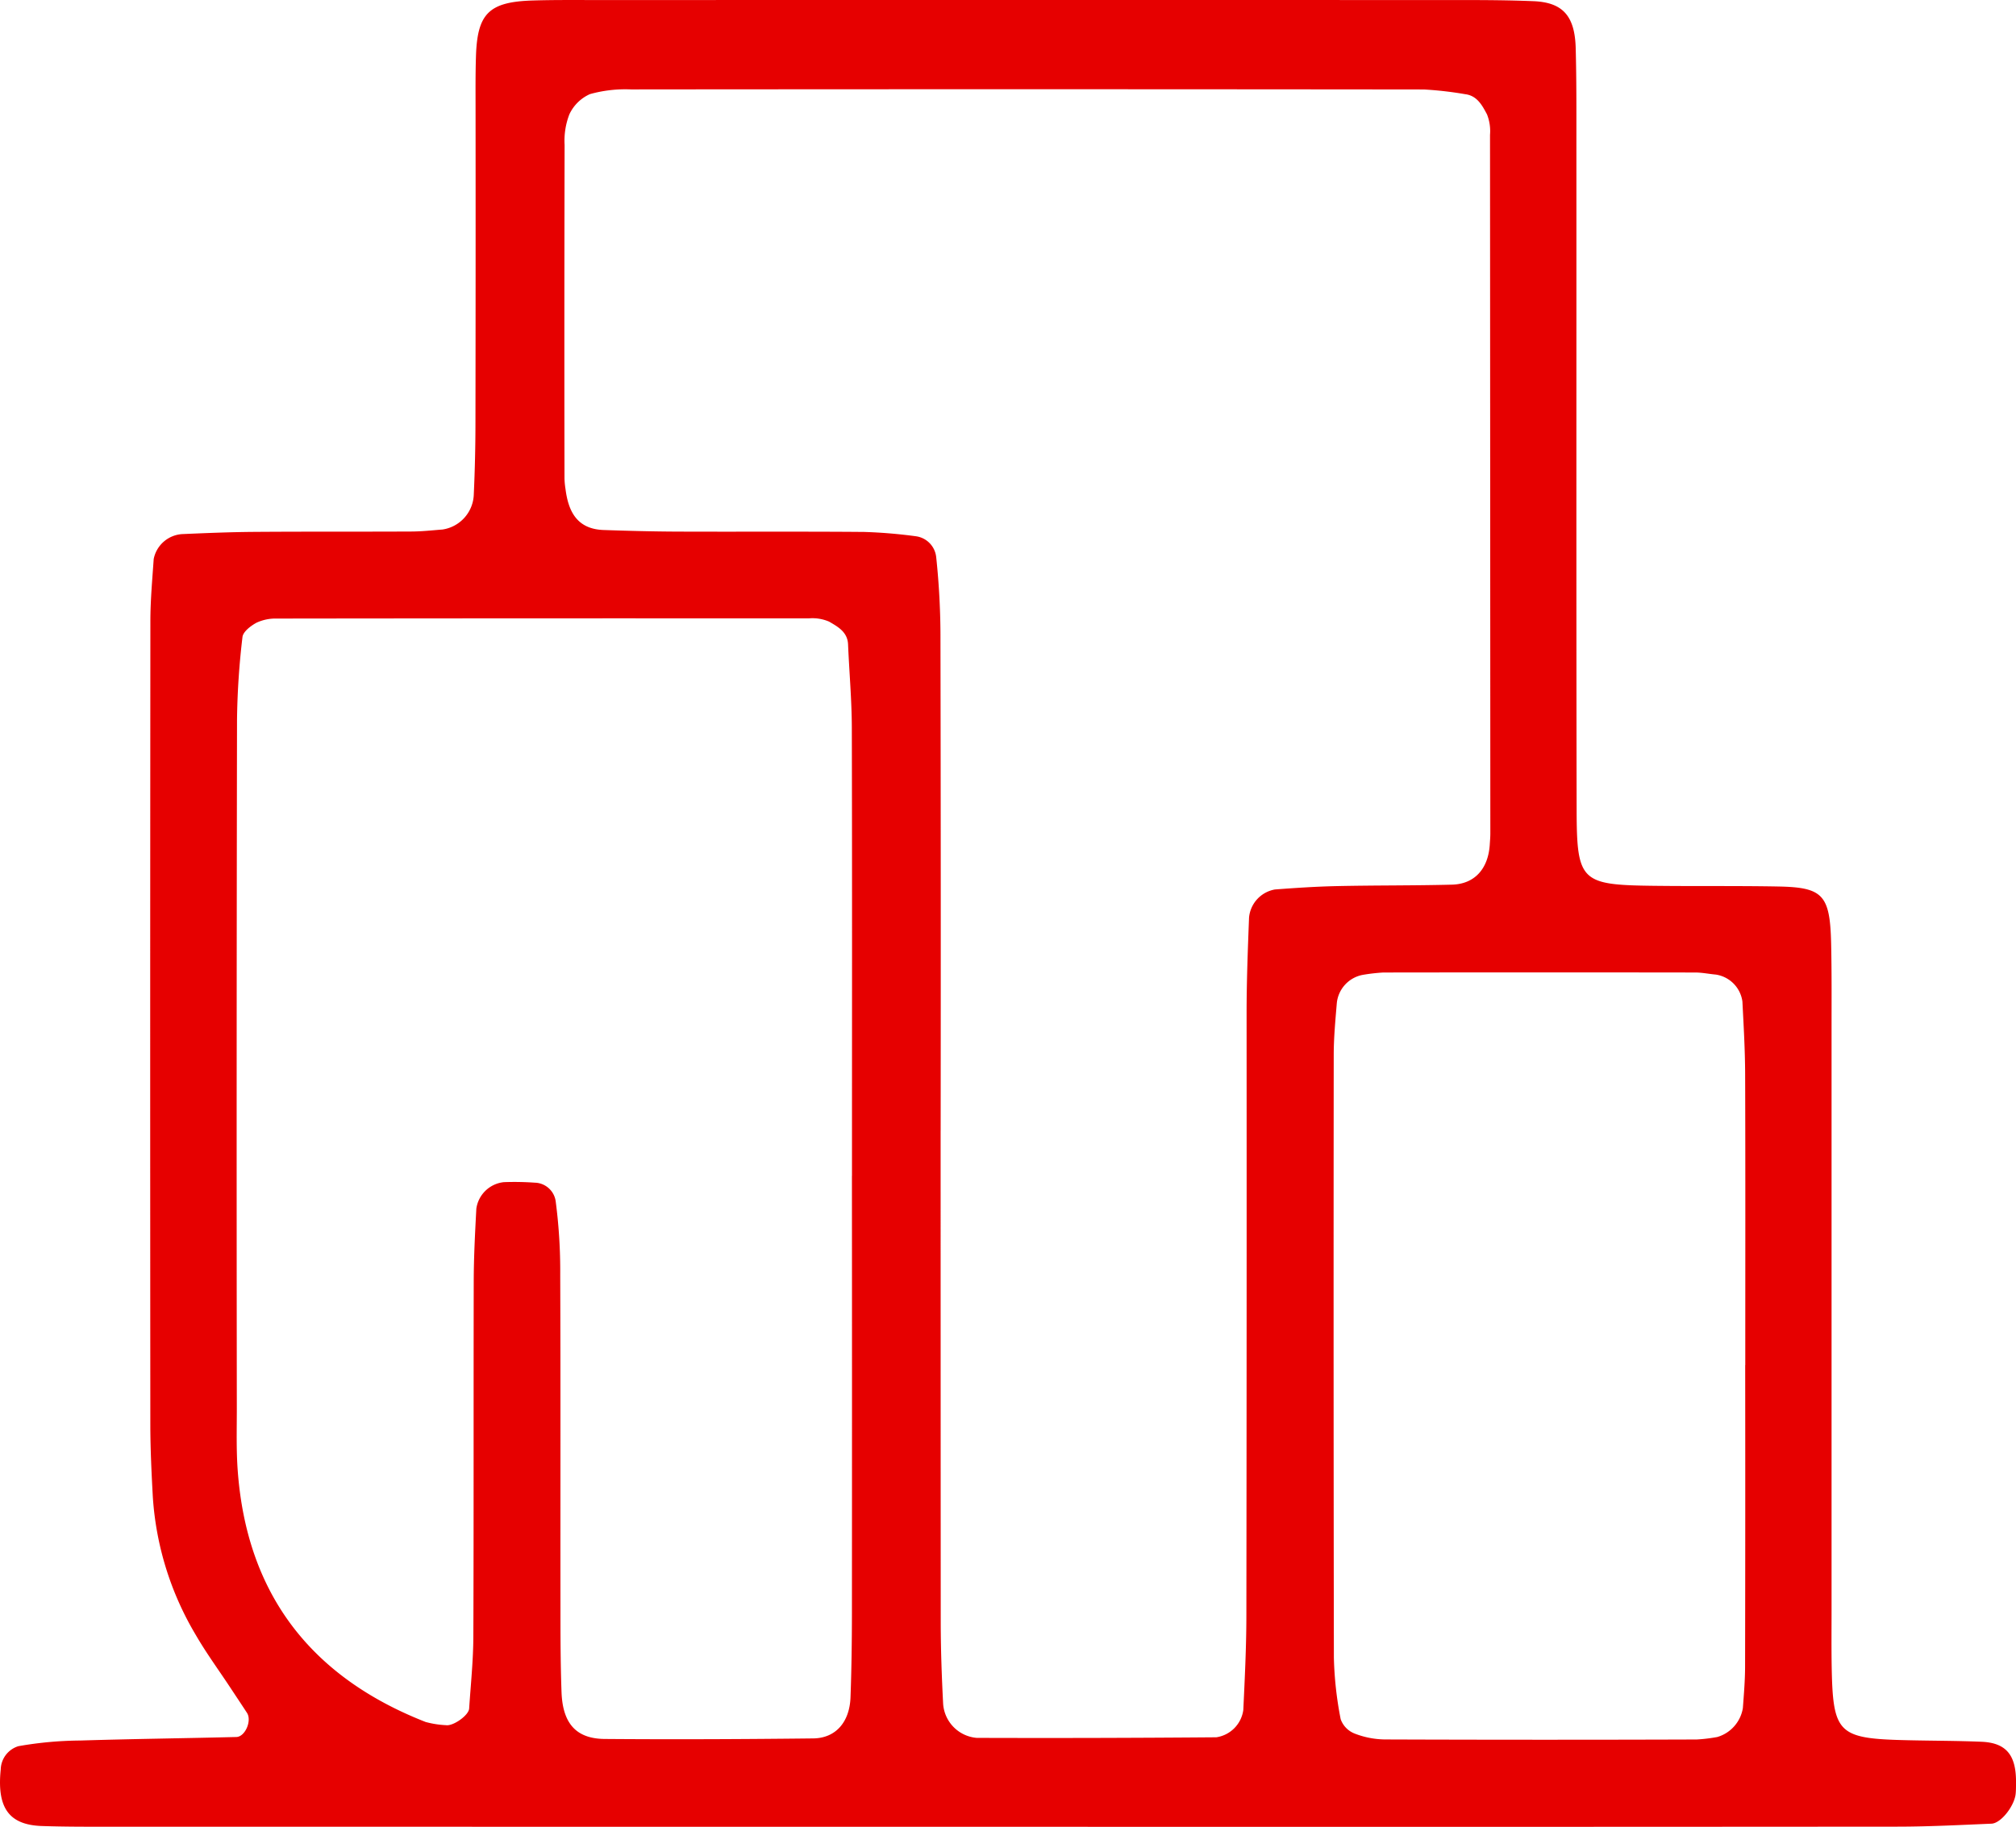
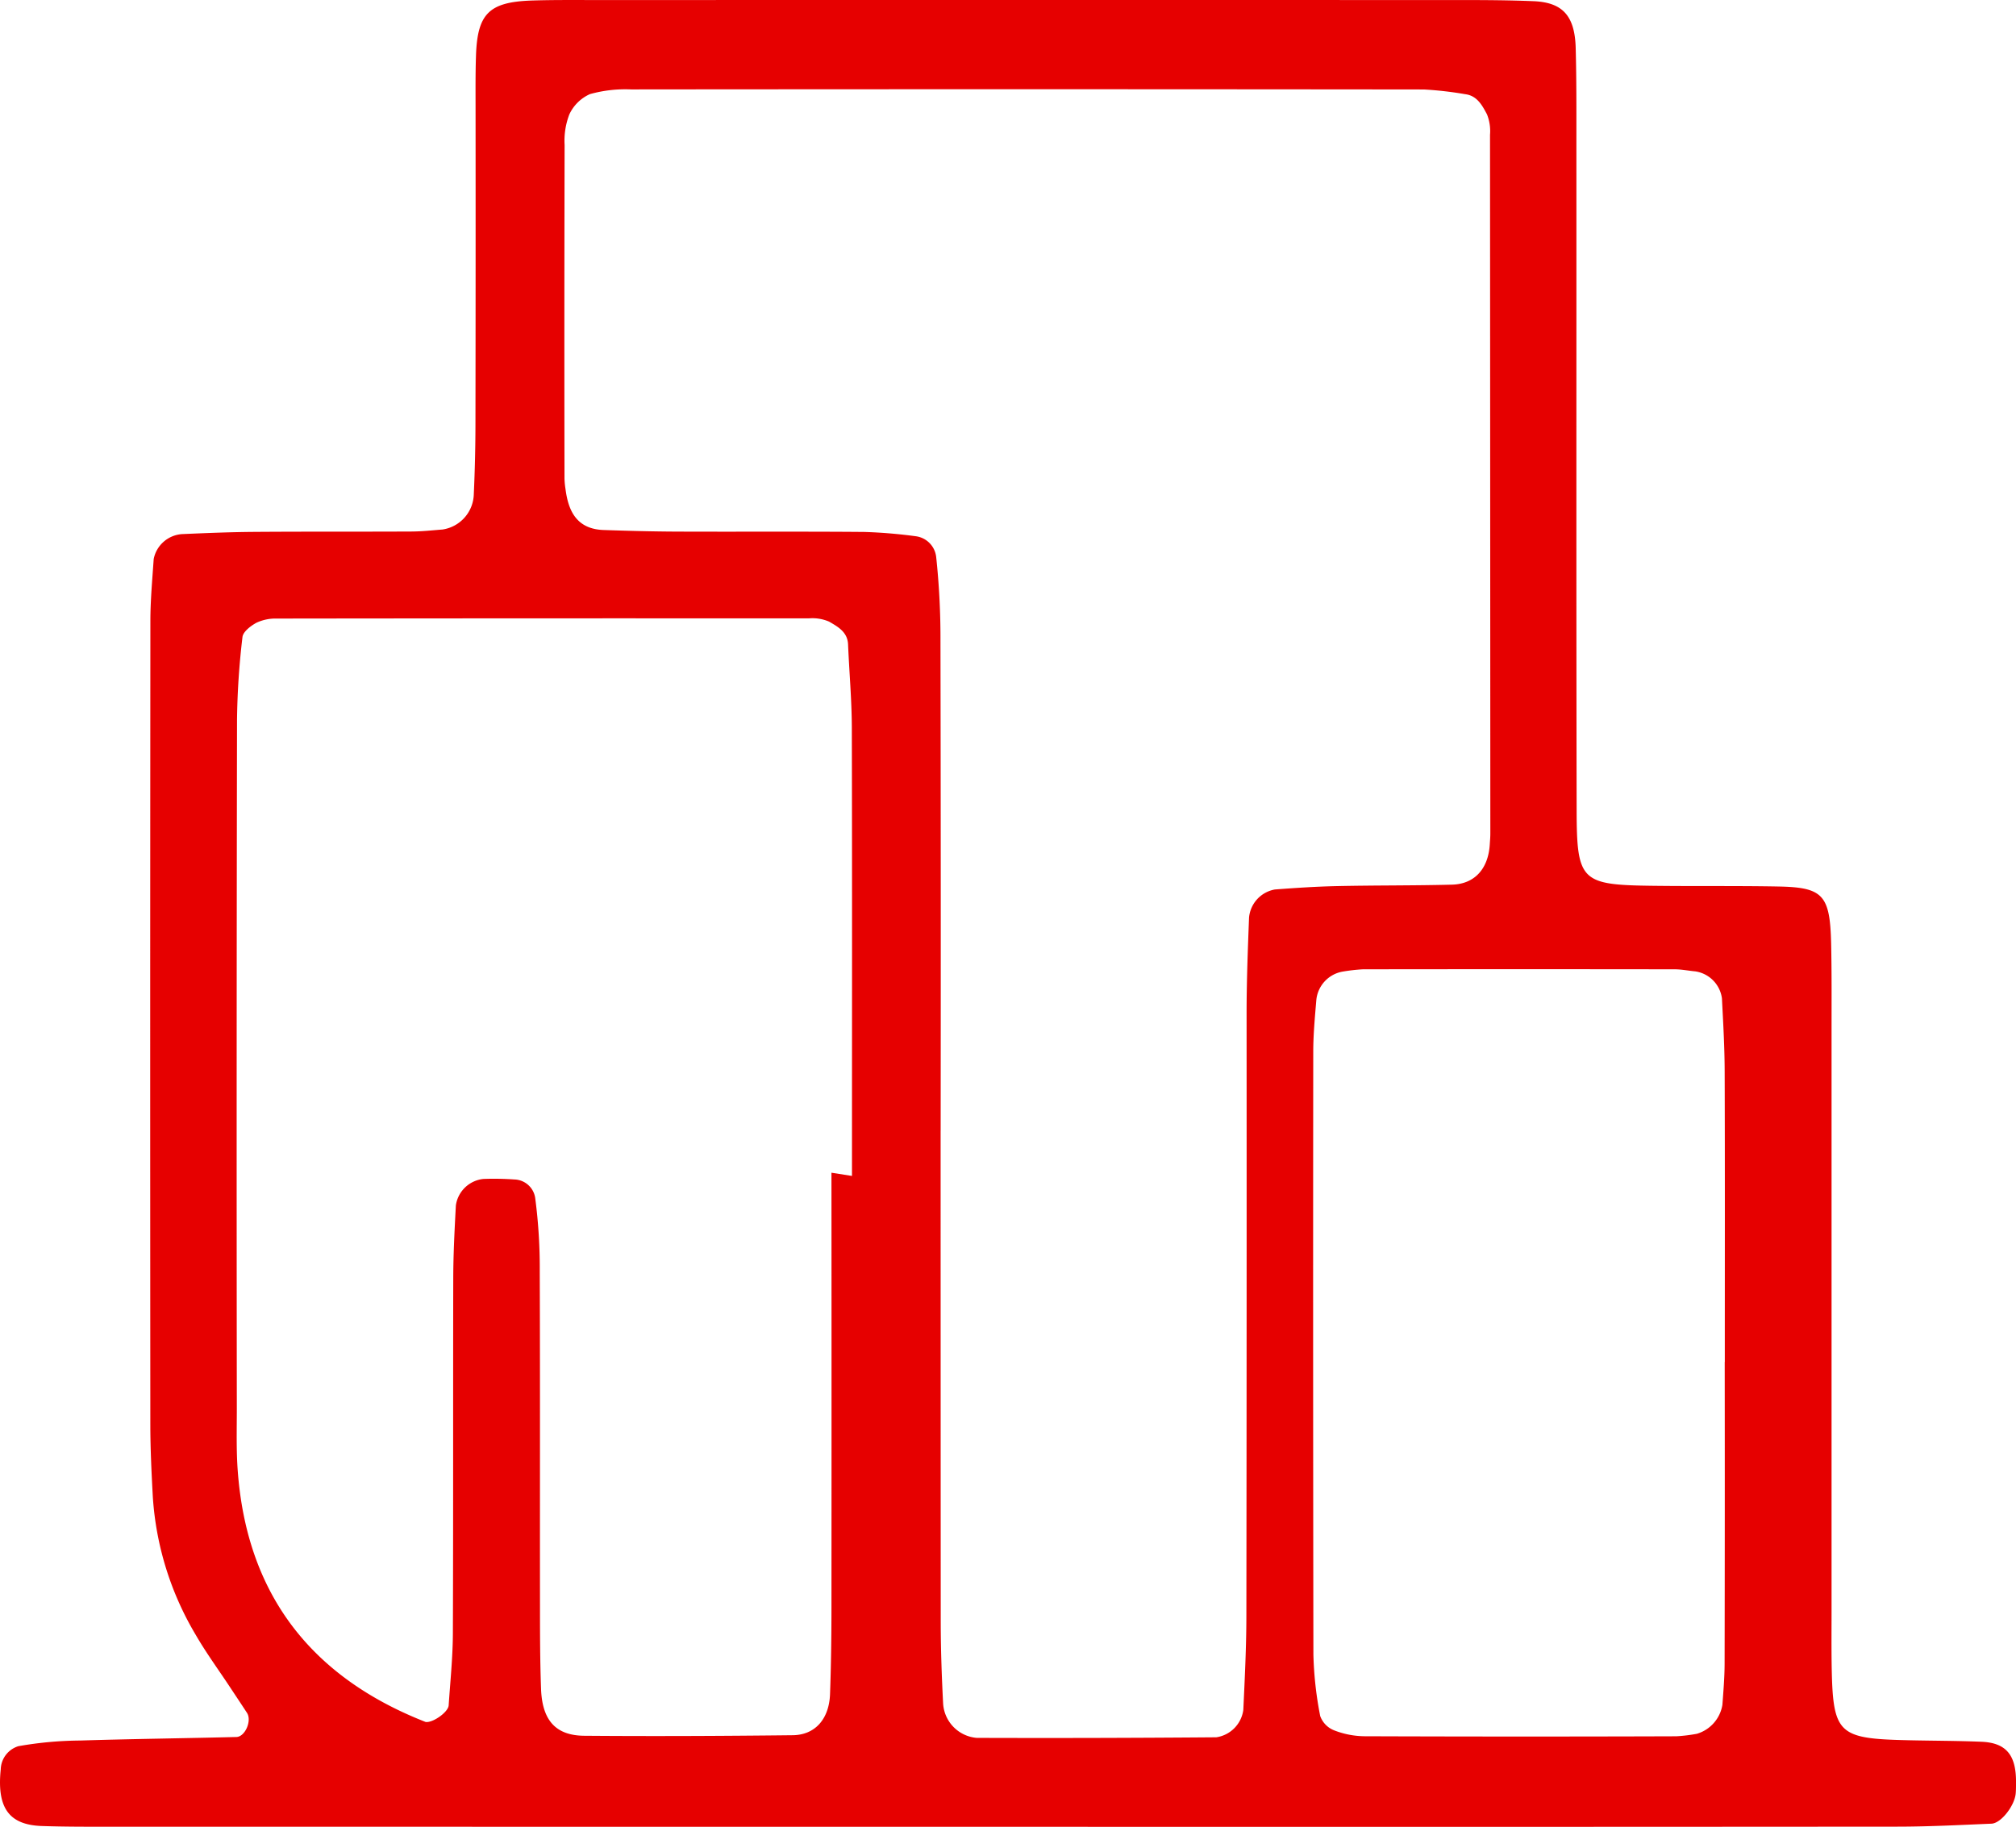
<svg xmlns="http://www.w3.org/2000/svg" width="242.811" height="220.063" viewBox="0 0 242.811 220.063">
-   <path id="Building" d="M4977.907,1059.5q-54,0-107.994-.005c-2.51,0-5.019,0-7.531-.086-4-.132-5.446-2.217-4.967-6.83a3.01,3.01,0,0,1,2.122-2.787,44.6,44.6,0,0,1,7.456-.682c6.267-.193,12.532-.269,18.8-.424,1.061-.025,1.888-1.967,1.285-2.9-.68-1.045-1.371-2.078-2.057-3.116-1.38-2.091-2.87-4.122-4.121-6.288a37.129,37.129,0,0,1-5.168-16.627c-.16-2.923-.3-5.852-.3-8.78q-.035-48.346.006-96.693c0-2.5.23-5.005.4-7.5a3.734,3.734,0,0,1,3.42-3c2.919-.127,5.85-.248,8.774-.268,6.278-.045,12.556-.013,18.836-.043,1.251-.005,2.5-.143,3.751-.241a4.419,4.419,0,0,0,3.772-4.253q.2-4.388.2-8.784.031-18.838.013-37.673c0-2.092-.02-4.187.048-6.279.155-5.175,1.56-6.572,6.819-6.738,2.511-.078,5.023-.055,7.536-.055q52.113-.006,104.225,0c2.931,0,5.858.016,8.787.137,3.533.147,4.992,1.772,5.088,5.683.1,3.766.083,7.534.083,11.3.013,26.788-.023,53.577.029,80.367.017,8.7.5,9.106,9.238,9.214,5.023.063,10.047-.01,15.07.085,5.381.1,6.211,1.033,6.345,6.867.075,3.348.051,6.7.051,10.046q0,35.158,0,70.321c0,2.094-.021,4.186.008,6.279.132,8.615.654,9.139,9.28,9.33,2.929.066,5.86.059,8.785.183,2.987.129,4.19,1.633,4.143,4.984,0,.417,0,.838-.038,1.255-.136,1.474-1.765,3.581-2.914,3.628-3.759.157-7.521.355-11.28.358q-54,.041-108,.016m-7.29-83.869q0,29.527.013,59.055c0,3.346.12,6.7.292,10.038a4.422,4.422,0,0,0,4.034,4.066q14.429.047,28.863-.071a3.85,3.85,0,0,0,3.254-3.292c.176-3.757.363-7.518.369-11.277q.047-36.437.026-72.876c.006-3.763.15-7.529.295-11.291a3.782,3.782,0,0,1,3.124-3.394c2.5-.189,5-.355,7.5-.407,4.6-.1,9.212-.054,13.817-.173,2.746-.071,4.391-1.93,4.557-4.892.026-.42.064-.838.064-1.255q-.016-42.092-.038-84.182a5.463,5.463,0,0,0-.366-2.465c-.567-1.059-1.18-2.256-2.636-2.428a43.058,43.058,0,0,0-4.958-.567q-47.742-.053-95.488-.006a15.835,15.835,0,0,0-4.957.565,4.954,4.954,0,0,0-2.483,2.444,8.811,8.811,0,0,0-.571,3.684q-.048,20.1-.013,40.2a9.806,9.806,0,0,0,.122,1.249c.33,2.571,1.3,4.819,4.588,4.932,2.931.1,5.859.179,8.79.192,7.537.03,15.071-.023,22.612.041a60.534,60.534,0,0,1,6.216.52,2.838,2.838,0,0,1,2.441,2.516,91.885,91.885,0,0,1,.514,10.015q.057,29.529.022,59.054m-10.68,5.471c0-18.009.026-36.019-.019-54.026-.012-3.338-.311-6.673-.453-10.011-.064-1.5-1.254-2.134-2.286-2.737a5.078,5.078,0,0,0-2.456-.39q-32.038-.019-64.073.022a5.418,5.418,0,0,0-2.431.5c-.691.371-1.621,1.081-1.692,1.727a92.9,92.9,0,0,0-.657,9.988q-.073,41.464-.023,82.926c0,2.512-.076,5.032.111,7.534,1.1,14.879,8.845,24.843,22.629,30.245a11.381,11.381,0,0,0,2.466.386c.852.128,2.72-1.178,2.775-2,.193-2.91.5-5.822.506-8.732.055-14.24.014-28.479.046-42.718.006-2.927.16-5.854.315-8.777a3.736,3.736,0,0,1,3.312-3.187,34.634,34.634,0,0,1,3.722.062,2.606,2.606,0,0,1,2.535,2.344,64.164,64.164,0,0,1,.533,8.753c.051,13.4.014,26.8.029,40.206,0,3.348.006,6.7.128,10.048.134,3.784,1.747,5.631,5.2,5.661,8.368.067,16.743.028,25.112-.066,2.7-.029,4.381-1.949,4.494-4.942.123-3.345.165-6.7.171-10.045q.019-26.387,0-52.771m107.591,22.791h.006c0-11.688.023-23.376-.017-35.064-.01-2.915-.18-5.83-.329-8.743a3.8,3.8,0,0,0-3.2-3.239c-.829-.074-1.651-.249-2.482-.25q-18.788-.027-37.567,0a21.824,21.824,0,0,0-2.473.284,3.85,3.85,0,0,0-3.127,3.387c-.174,2.074-.37,4.156-.373,6.235q-.038,36.317.018,72.633a43.4,43.4,0,0,0,.819,7.41,2.905,2.905,0,0,0,1.671,1.724,10.336,10.336,0,0,0,3.647.714q18.787.069,37.565.005a19.519,19.519,0,0,0,2.483-.3,4.368,4.368,0,0,0,3.075-3.486c.123-1.66.263-3.326.266-4.99q.037-18.157.013-36.316" transform="translate(-4857.326 -839.443)" fill="#e60000" fill-rule="evenodd" />
+   <path id="Building" d="M4977.907,1059.5q-54,0-107.994-.005c-2.51,0-5.019,0-7.531-.086-4-.132-5.446-2.217-4.967-6.83a3.01,3.01,0,0,1,2.122-2.787,44.6,44.6,0,0,1,7.456-.682c6.267-.193,12.532-.269,18.8-.424,1.061-.025,1.888-1.967,1.285-2.9-.68-1.045-1.371-2.078-2.057-3.116-1.38-2.091-2.87-4.122-4.121-6.288a37.129,37.129,0,0,1-5.168-16.627c-.16-2.923-.3-5.852-.3-8.78q-.035-48.346.006-96.693c0-2.5.23-5.005.4-7.5a3.734,3.734,0,0,1,3.42-3c2.919-.127,5.85-.248,8.774-.268,6.278-.045,12.556-.013,18.836-.043,1.251-.005,2.5-.143,3.751-.241a4.419,4.419,0,0,0,3.772-4.253q.2-4.388.2-8.784.031-18.838.013-37.673c0-2.092-.02-4.187.048-6.279.155-5.175,1.56-6.572,6.819-6.738,2.511-.078,5.023-.055,7.536-.055q52.113-.006,104.225,0c2.931,0,5.858.016,8.787.137,3.533.147,4.992,1.772,5.088,5.683.1,3.766.083,7.534.083,11.3.013,26.788-.023,53.577.029,80.367.017,8.7.5,9.106,9.238,9.214,5.023.063,10.047-.01,15.07.085,5.381.1,6.211,1.033,6.345,6.867.075,3.348.051,6.7.051,10.046q0,35.158,0,70.321c0,2.094-.021,4.186.008,6.279.132,8.615.654,9.139,9.28,9.33,2.929.066,5.86.059,8.785.183,2.987.129,4.19,1.633,4.143,4.984,0,.417,0,.838-.038,1.255-.136,1.474-1.765,3.581-2.914,3.628-3.759.157-7.521.355-11.28.358q-54,.041-108,.016m-7.29-83.869q0,29.527.013,59.055c0,3.346.12,6.7.292,10.038a4.422,4.422,0,0,0,4.034,4.066q14.429.047,28.863-.071a3.85,3.85,0,0,0,3.254-3.292c.176-3.757.363-7.518.369-11.277q.047-36.437.026-72.876c.006-3.763.15-7.529.295-11.291a3.782,3.782,0,0,1,3.124-3.394c2.5-.189,5-.355,7.5-.407,4.6-.1,9.212-.054,13.817-.173,2.746-.071,4.391-1.93,4.557-4.892.026-.42.064-.838.064-1.255q-.016-42.092-.038-84.182a5.463,5.463,0,0,0-.366-2.465c-.567-1.059-1.18-2.256-2.636-2.428a43.058,43.058,0,0,0-4.958-.567q-47.742-.053-95.488-.006a15.835,15.835,0,0,0-4.957.565,4.954,4.954,0,0,0-2.483,2.444,8.811,8.811,0,0,0-.571,3.684q-.048,20.1-.013,40.2a9.806,9.806,0,0,0,.122,1.249c.33,2.571,1.3,4.819,4.588,4.932,2.931.1,5.859.179,8.79.192,7.537.03,15.071-.023,22.612.041a60.534,60.534,0,0,1,6.216.52,2.838,2.838,0,0,1,2.441,2.516,91.885,91.885,0,0,1,.514,10.015q.057,29.529.022,59.054m-10.68,5.471c0-18.009.026-36.019-.019-54.026-.012-3.338-.311-6.673-.453-10.011-.064-1.5-1.254-2.134-2.286-2.737a5.078,5.078,0,0,0-2.456-.39q-32.038-.019-64.073.022a5.418,5.418,0,0,0-2.431.5c-.691.371-1.621,1.081-1.692,1.727a92.9,92.9,0,0,0-.657,9.988q-.073,41.464-.023,82.926c0,2.512-.076,5.032.111,7.534,1.1,14.879,8.845,24.843,22.629,30.245c.852.128,2.72-1.178,2.775-2,.193-2.91.5-5.822.506-8.732.055-14.24.014-28.479.046-42.718.006-2.927.16-5.854.315-8.777a3.736,3.736,0,0,1,3.312-3.187,34.634,34.634,0,0,1,3.722.062,2.606,2.606,0,0,1,2.535,2.344,64.164,64.164,0,0,1,.533,8.753c.051,13.4.014,26.8.029,40.206,0,3.348.006,6.7.128,10.048.134,3.784,1.747,5.631,5.2,5.661,8.368.067,16.743.028,25.112-.066,2.7-.029,4.381-1.949,4.494-4.942.123-3.345.165-6.7.171-10.045q.019-26.387,0-52.771m107.591,22.791h.006c0-11.688.023-23.376-.017-35.064-.01-2.915-.18-5.83-.329-8.743a3.8,3.8,0,0,0-3.2-3.239c-.829-.074-1.651-.249-2.482-.25q-18.788-.027-37.567,0a21.824,21.824,0,0,0-2.473.284,3.85,3.85,0,0,0-3.127,3.387c-.174,2.074-.37,4.156-.373,6.235q-.038,36.317.018,72.633a43.4,43.4,0,0,0,.819,7.41,2.905,2.905,0,0,0,1.671,1.724,10.336,10.336,0,0,0,3.647.714q18.787.069,37.565.005a19.519,19.519,0,0,0,2.483-.3,4.368,4.368,0,0,0,3.075-3.486c.123-1.66.263-3.326.266-4.99q.037-18.157.013-36.316" transform="translate(-4857.326 -839.443)" fill="#e60000" fill-rule="evenodd" />
</svg>